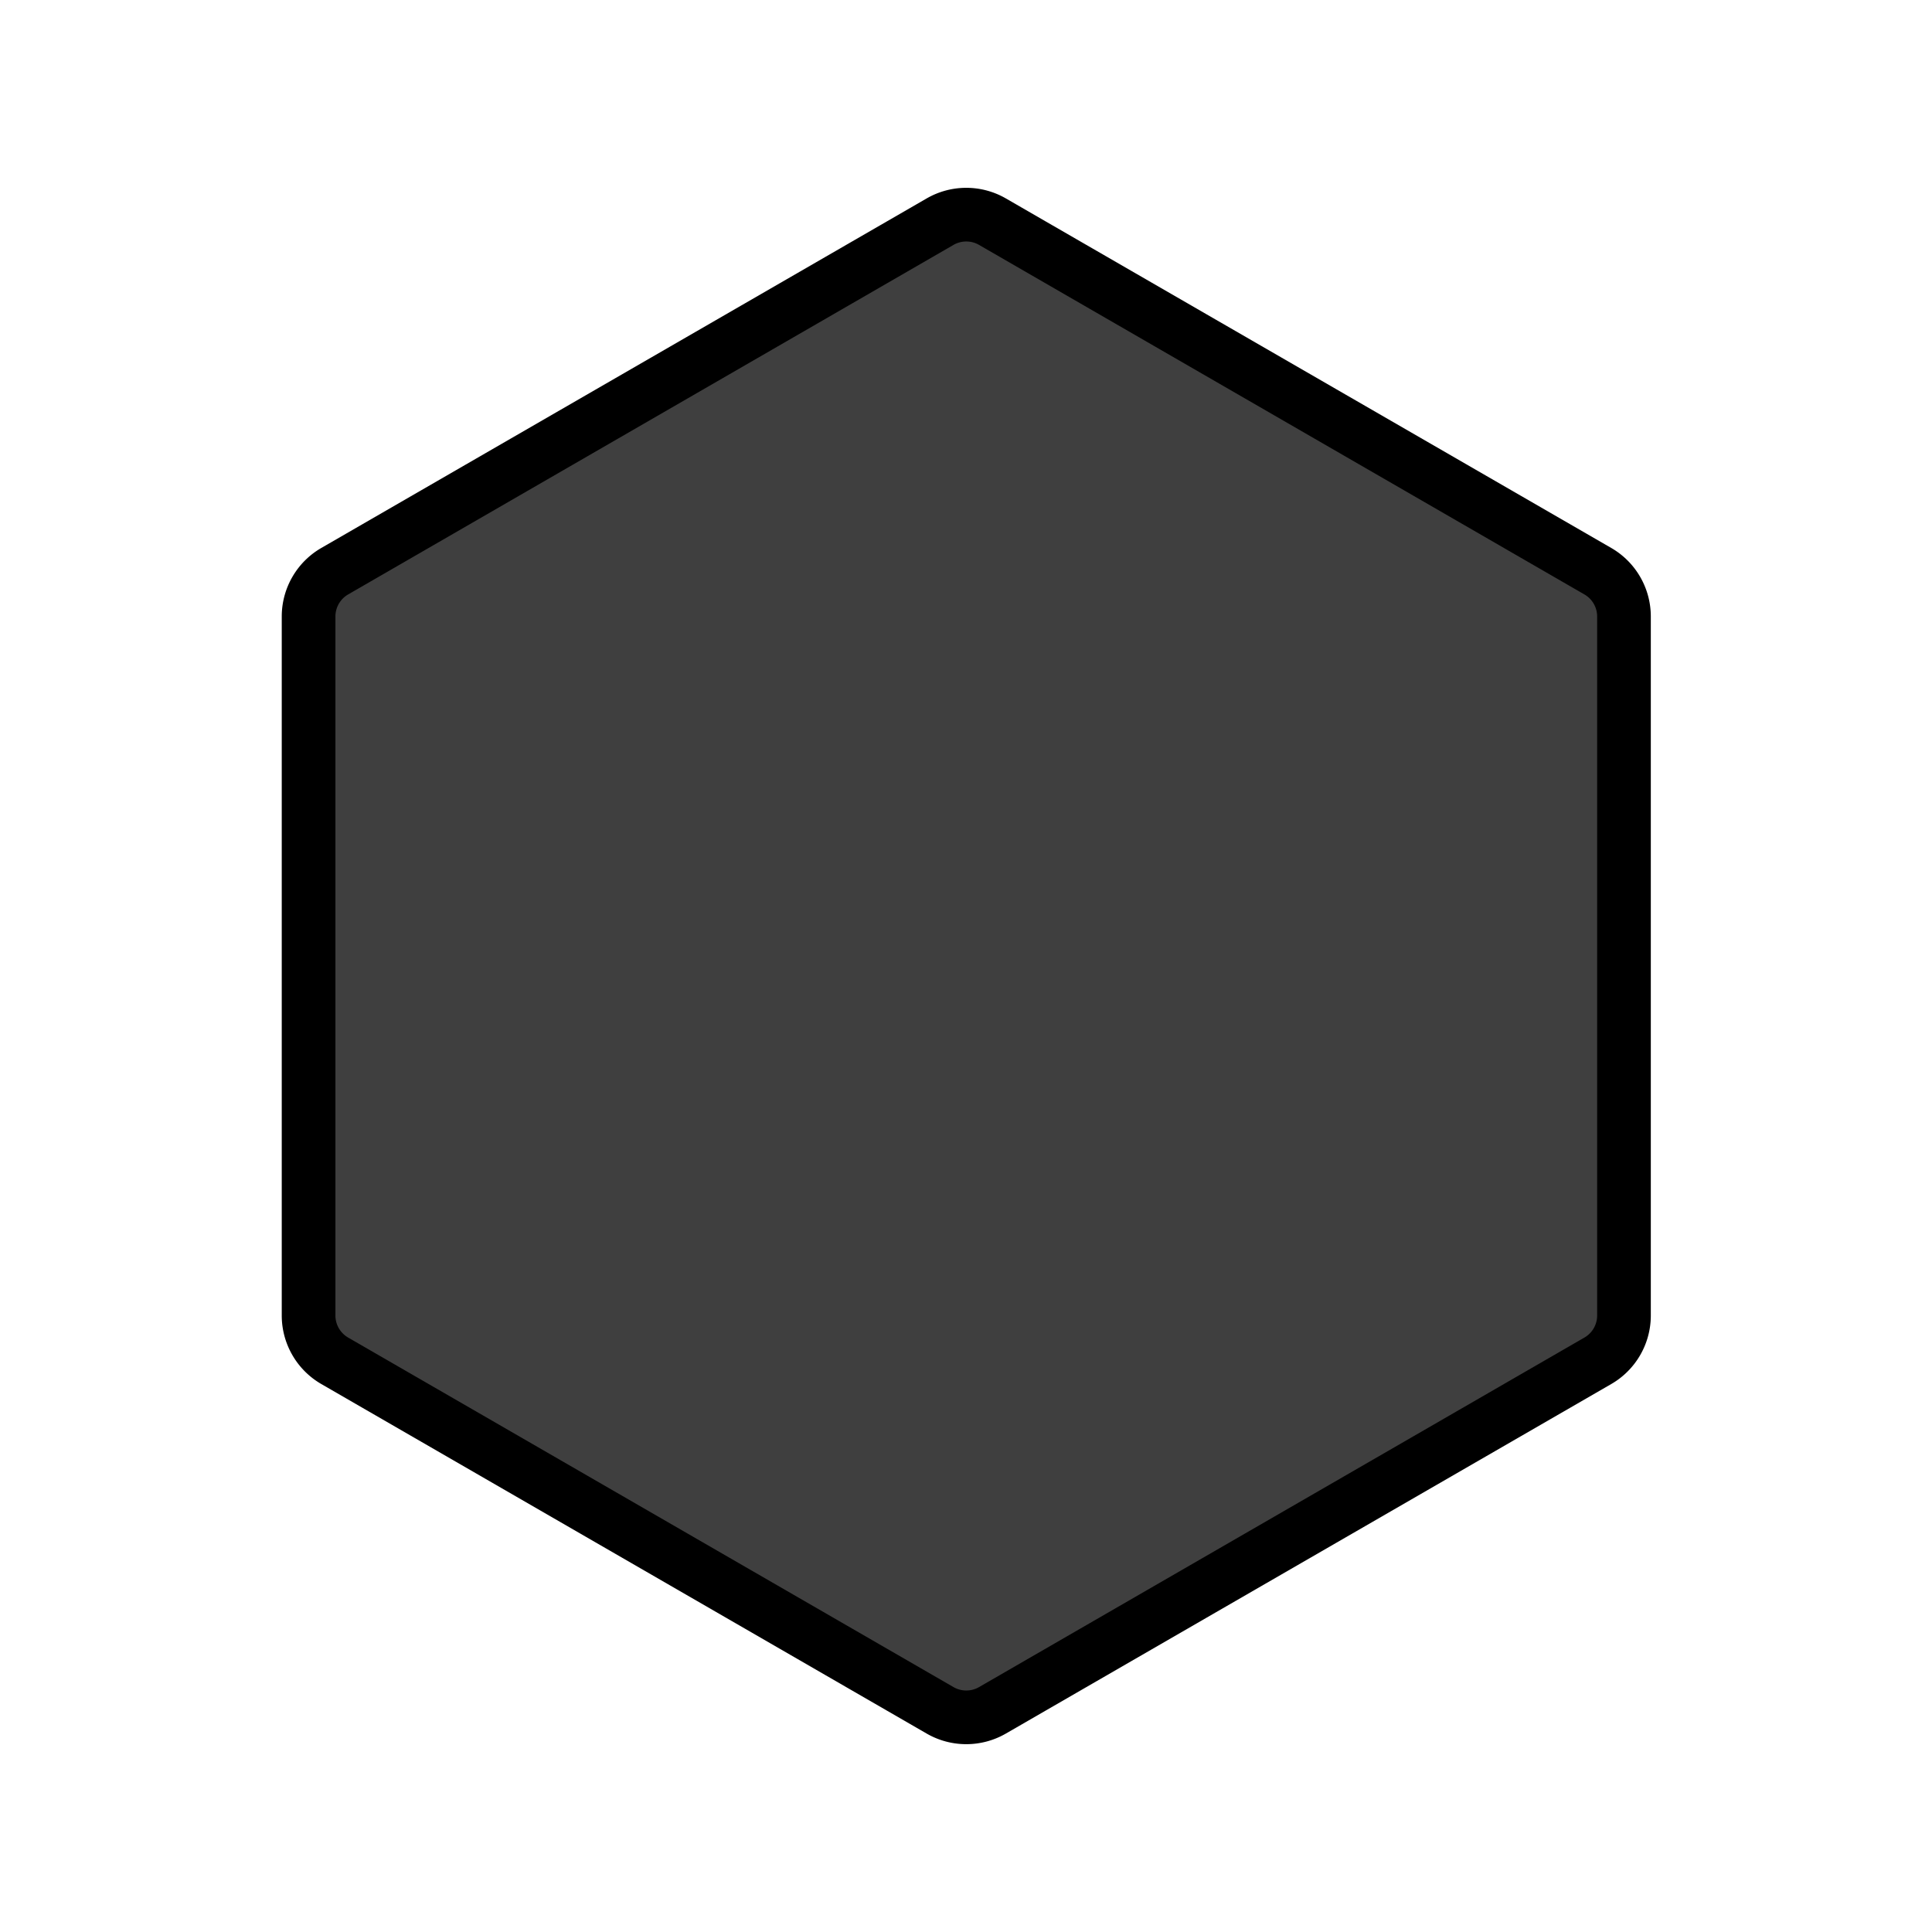
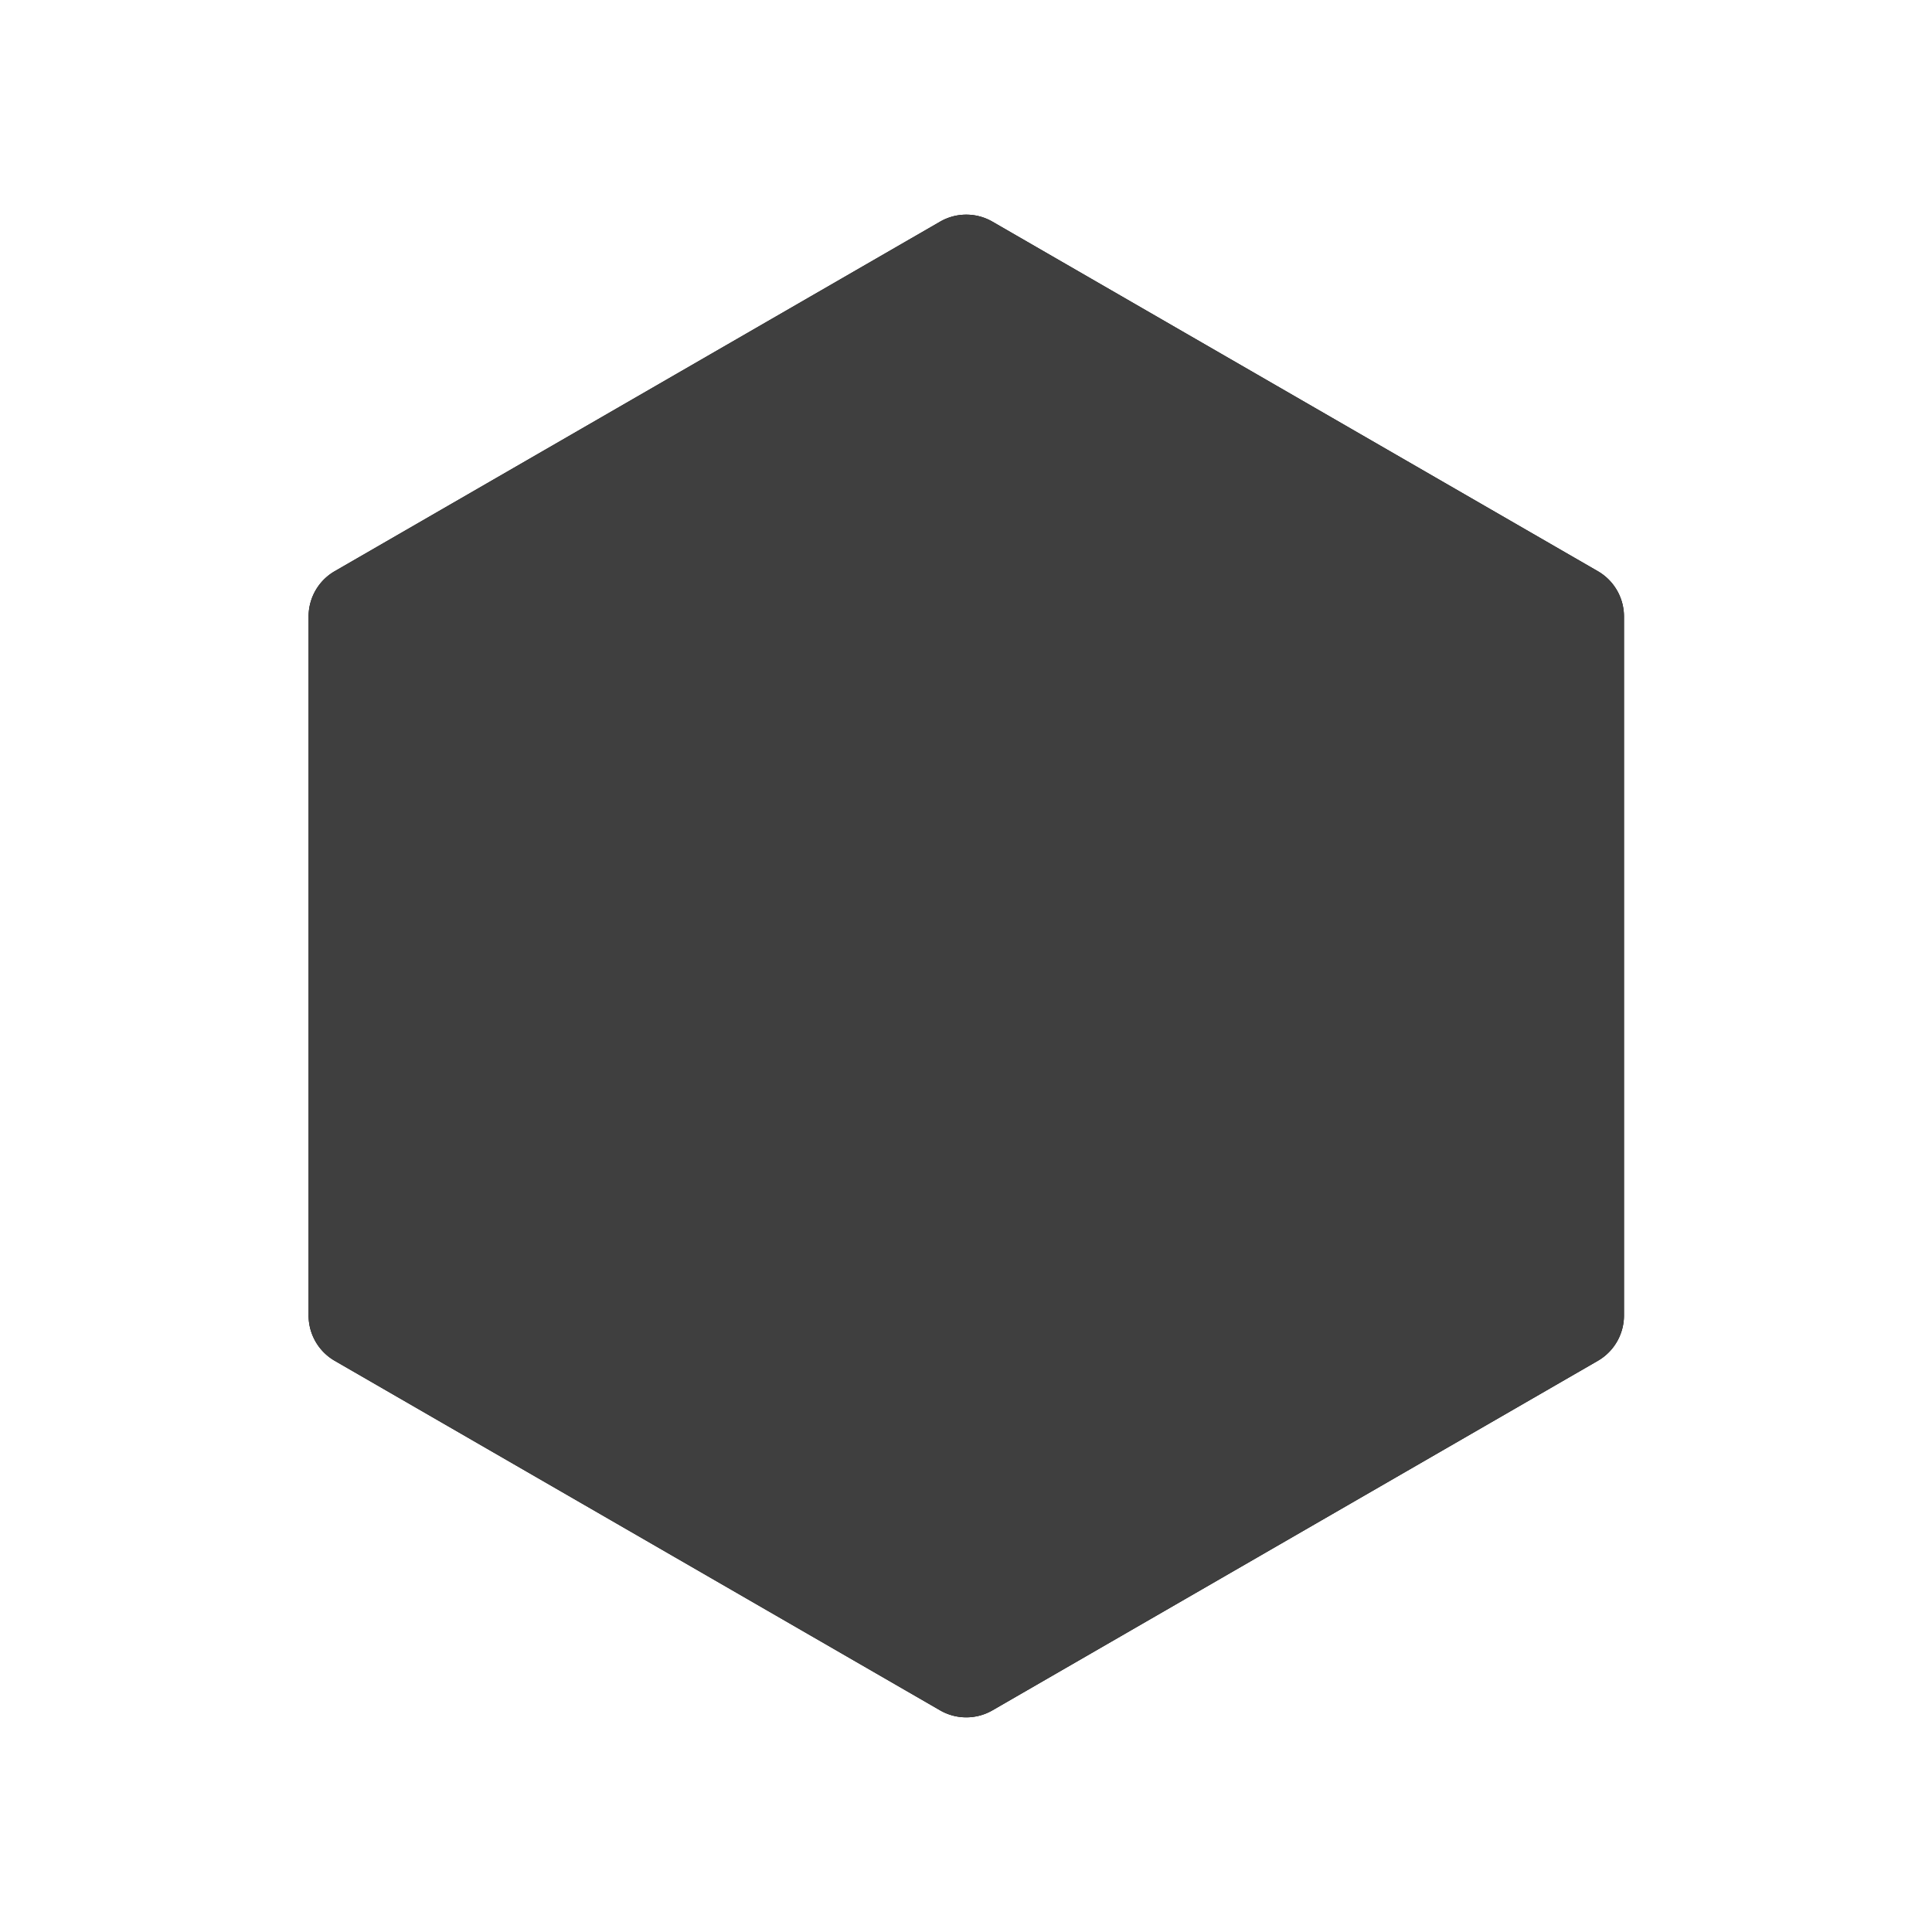
<svg xmlns="http://www.w3.org/2000/svg" width="800" height="800" viewBox="0 0 72 72">
  <path d="M35.034 8.261a1.953 1.953 0 0 1 1.952 0l22.559 13.025c.604.348.976.992.976 1.69v26.048a1.95 1.95 0 0 1-.976 1.69L36.986 63.739a1.953 1.953 0 0 1-1.952 0L12.476 50.714a1.95 1.95 0 0 1-.976-1.69V22.976c0-.697.372-1.342.976-1.69z" />
  <path fill="#3F3F3F" d="M35.034 8.261a1.953 1.953 0 0 1 1.952 0l22.559 13.025c.604.348.976.992.976 1.69v26.048a1.95 1.95 0 0 1-.976 1.69L36.986 63.739a1.953 1.953 0 0 1-1.952 0L12.476 50.714a1.95 1.95 0 0 1-.976-1.69V22.976c0-.697.372-1.342.976-1.69z" />
-   <path fill="none" stroke="#000" stroke-width="2" d="M35.034 8.261a1.953 1.953 0 0 1 1.952 0l22.559 13.025c.604.348.976.992.976 1.69v26.048a1.95 1.95 0 0 1-.976 1.69L36.986 63.739a1.953 1.953 0 0 1-1.952 0L12.476 50.714a1.95 1.95 0 0 1-.976-1.69V22.976c0-.697.372-1.342.976-1.69z" />
</svg>